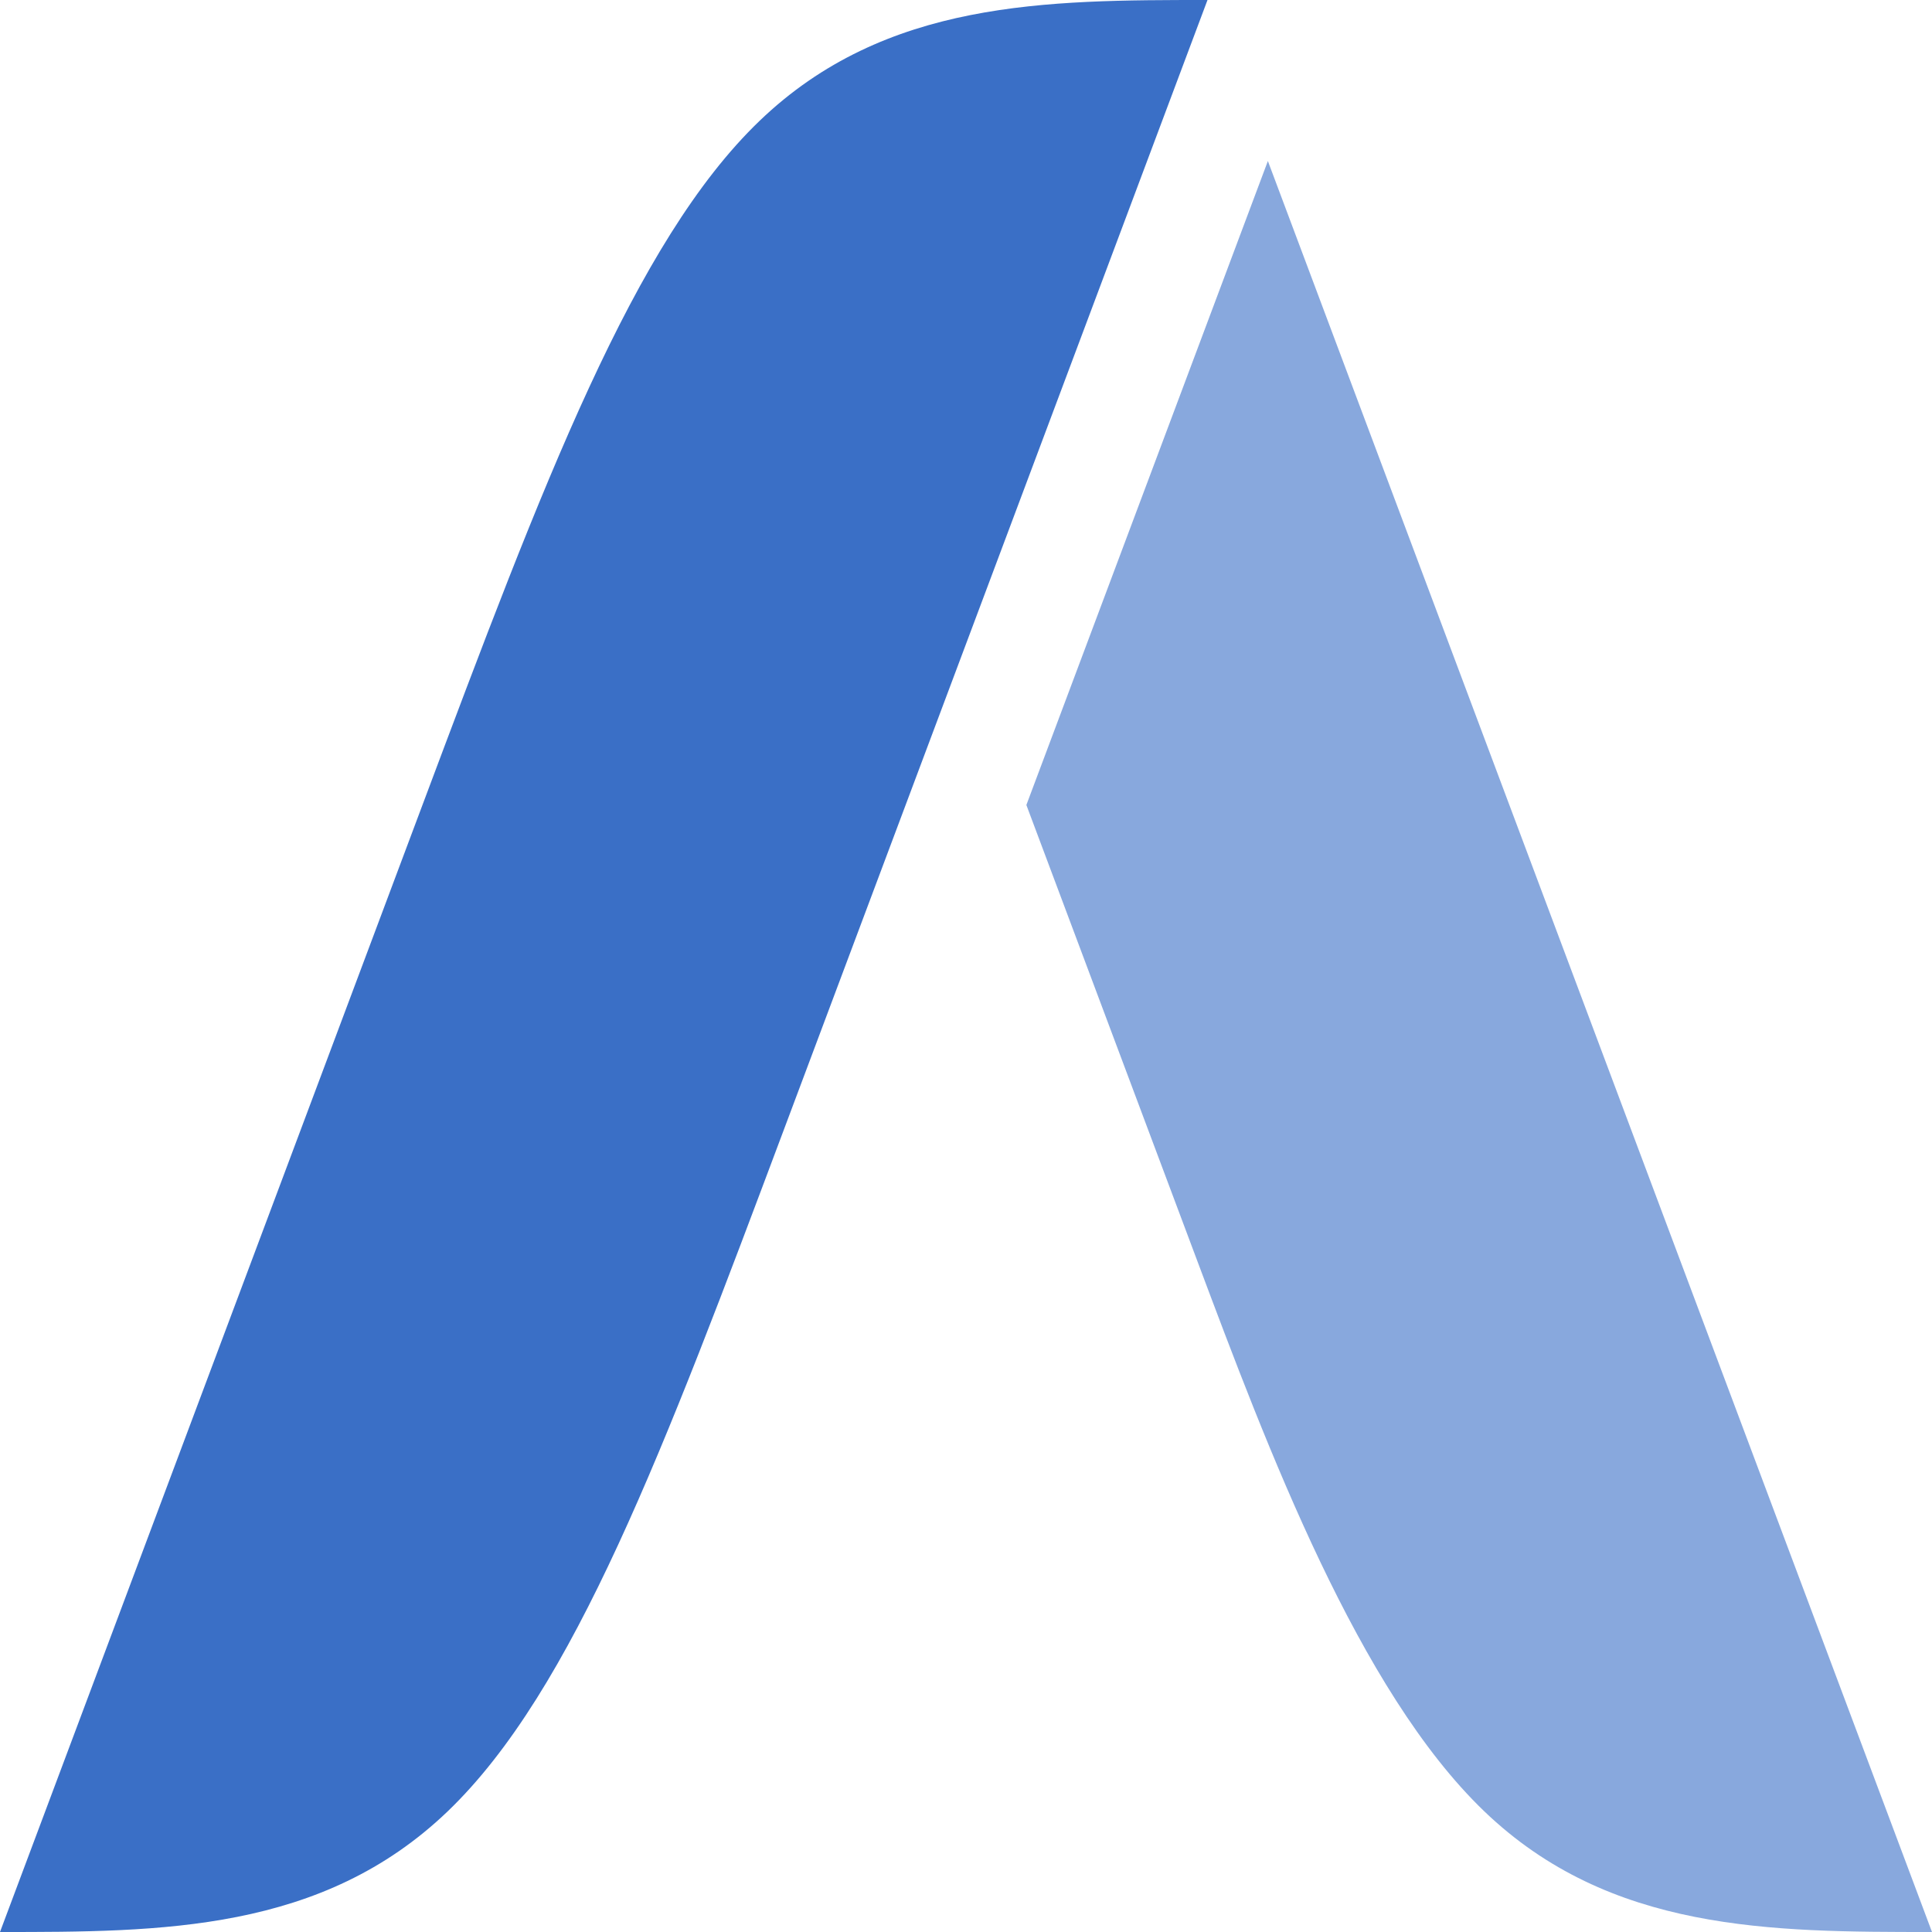
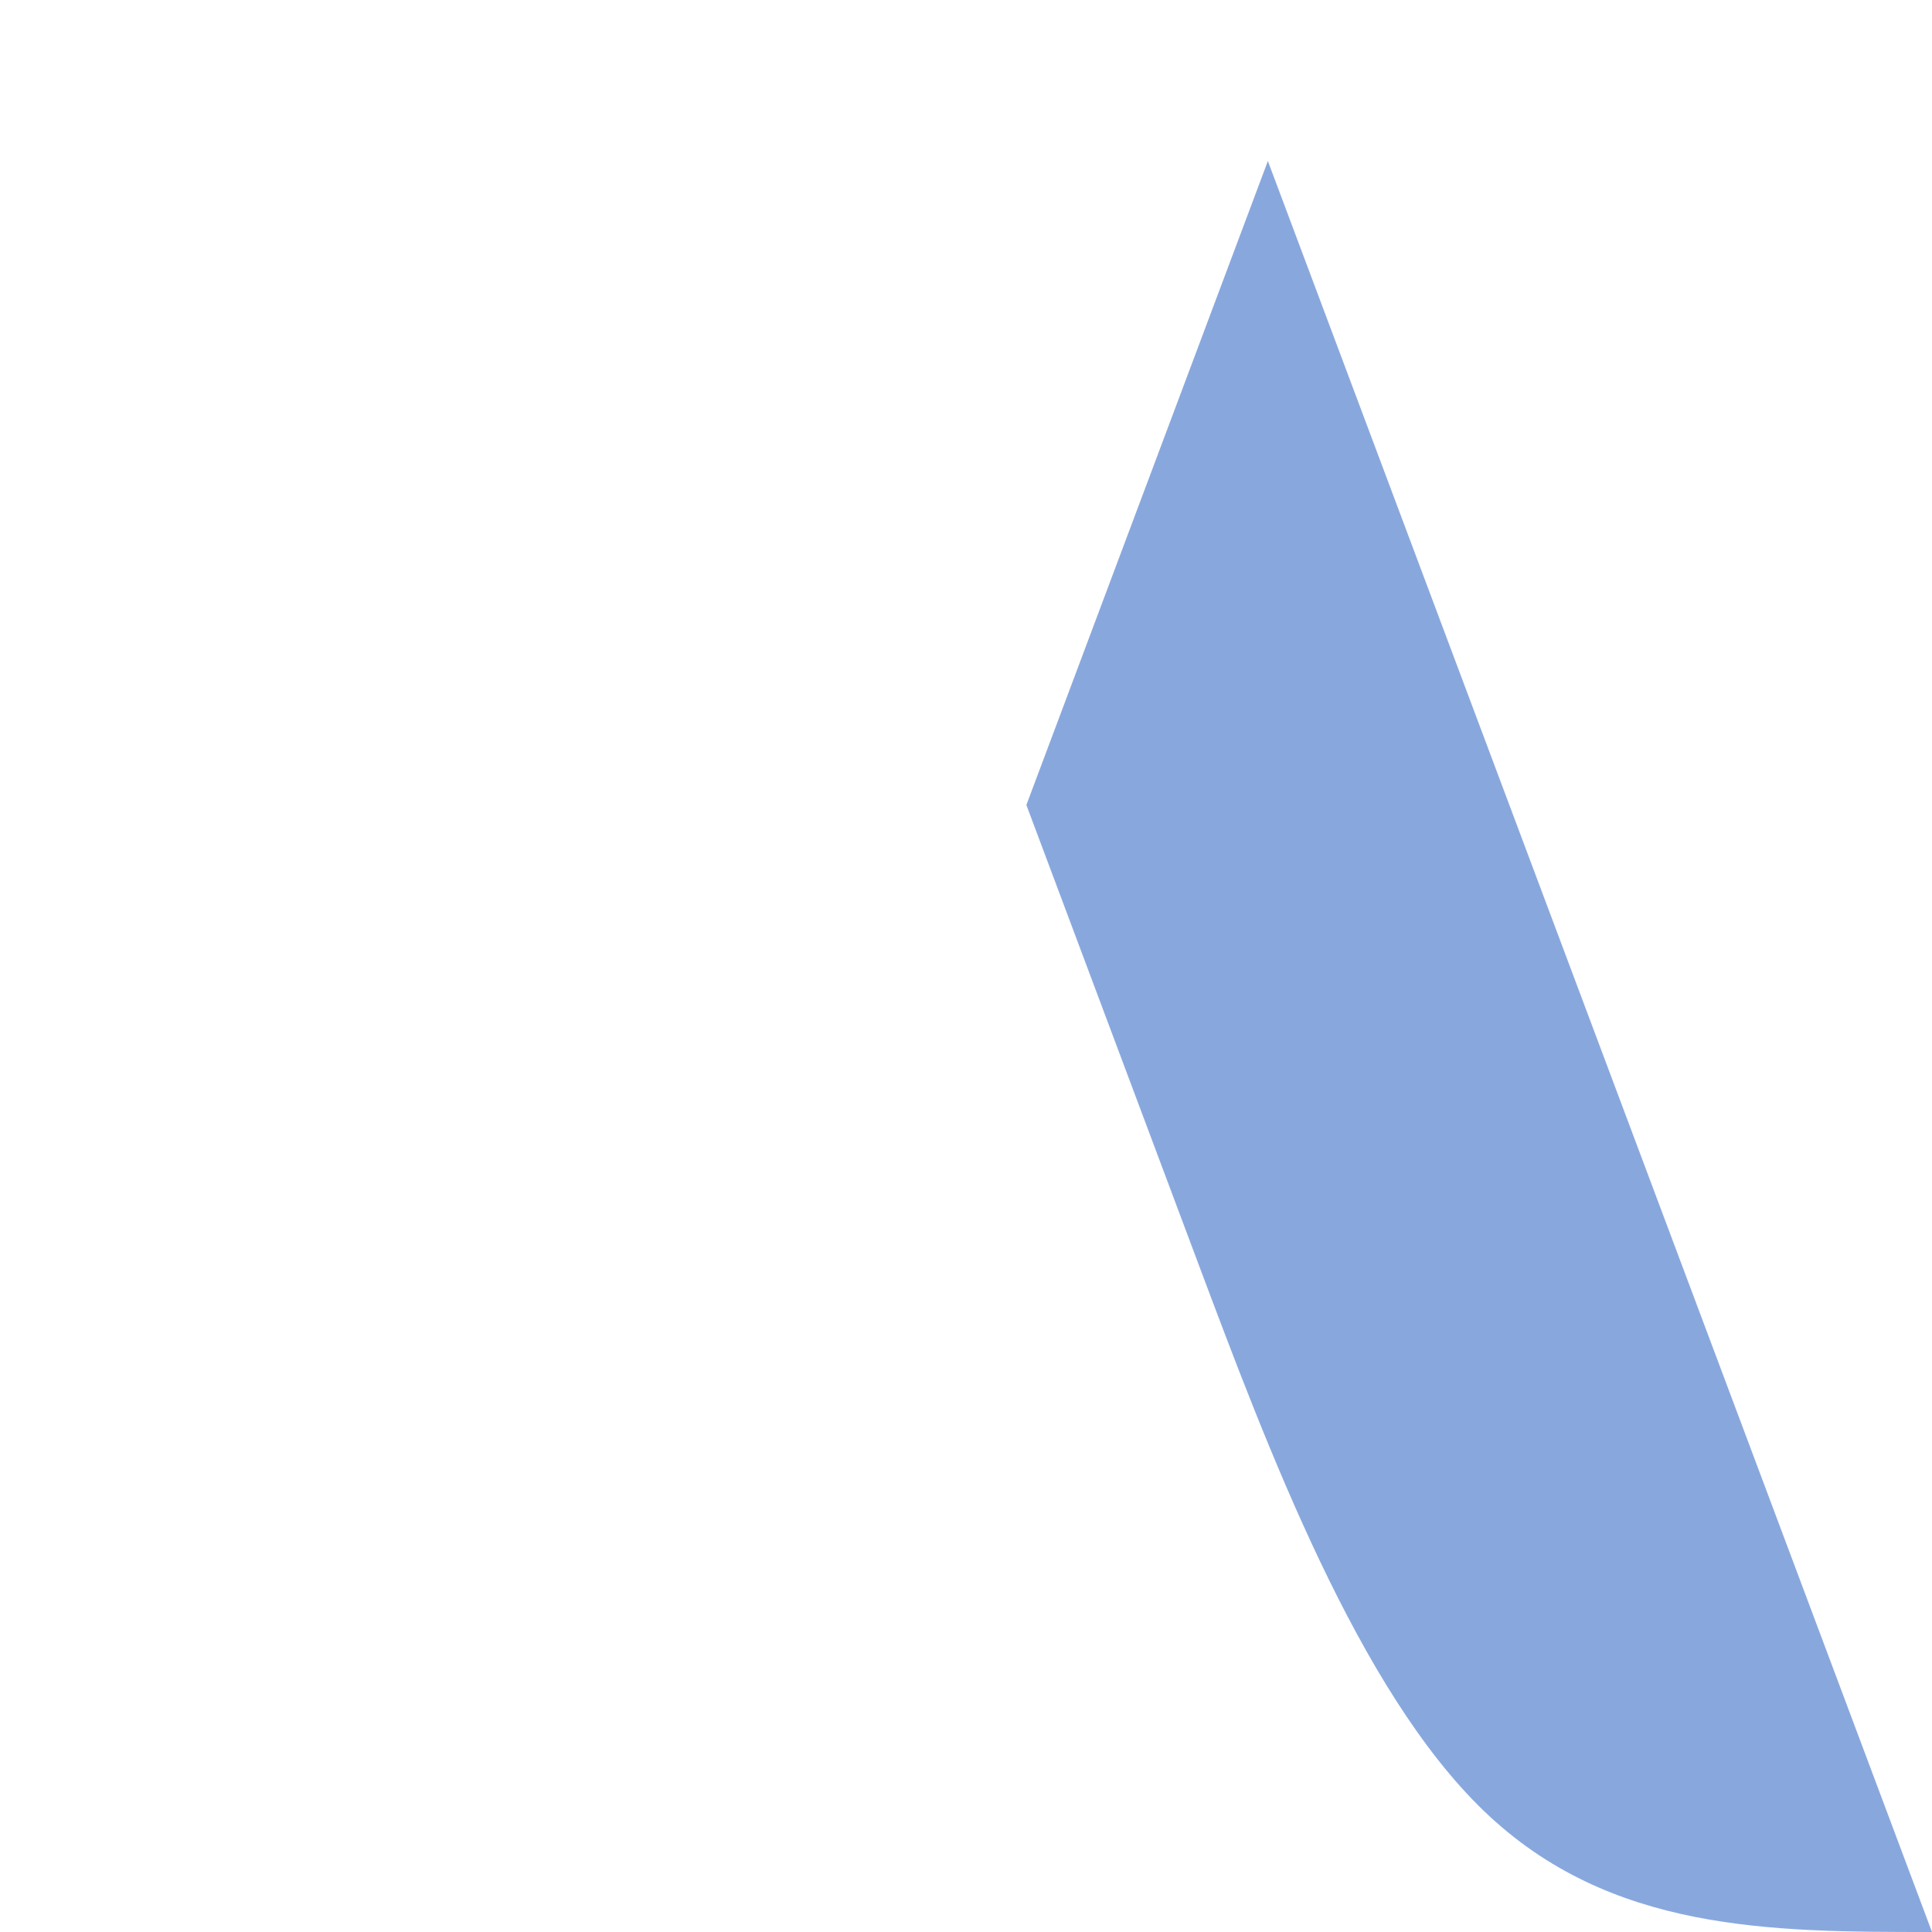
<svg xmlns="http://www.w3.org/2000/svg" version="1.1" baseProfile="full" width="512" height="512" viewBox="0 0 512.00 512.00" enable-background="new 0 0 512.00 512.00" xml:space="preserve">
-   <path fill="#3A6FC6" fill-opacity="1" stroke-width="0.2" stroke-linejoin="round" d="M 4.06901e-005,512C 39.977,405.333 79.955,298.667 111.955,213.333C 143.955,128 167.977,64 201.322,32C 234.667,3.05176e-005 277.333,3.05176e-005 320,3.05176e-005C 280.001,106.665 240.001,213.33 208.001,298.663C 176.001,383.996 152.001,447.998 118.667,479.999C 85.333,512 42.667,512 4.06901e-005,512 Z " />
  <path fill="#88A8DD" fill-opacity="1" stroke-width="0.2" stroke-linejoin="round" d="M 512,512C 469.333,512 426.667,512 393.33,480C 359.993,448 335.985,384 317.319,334.222C 298.652,284.445 285.326,248.889 272,213.333L 336,42.667L 512,512 Z " />
</svg>